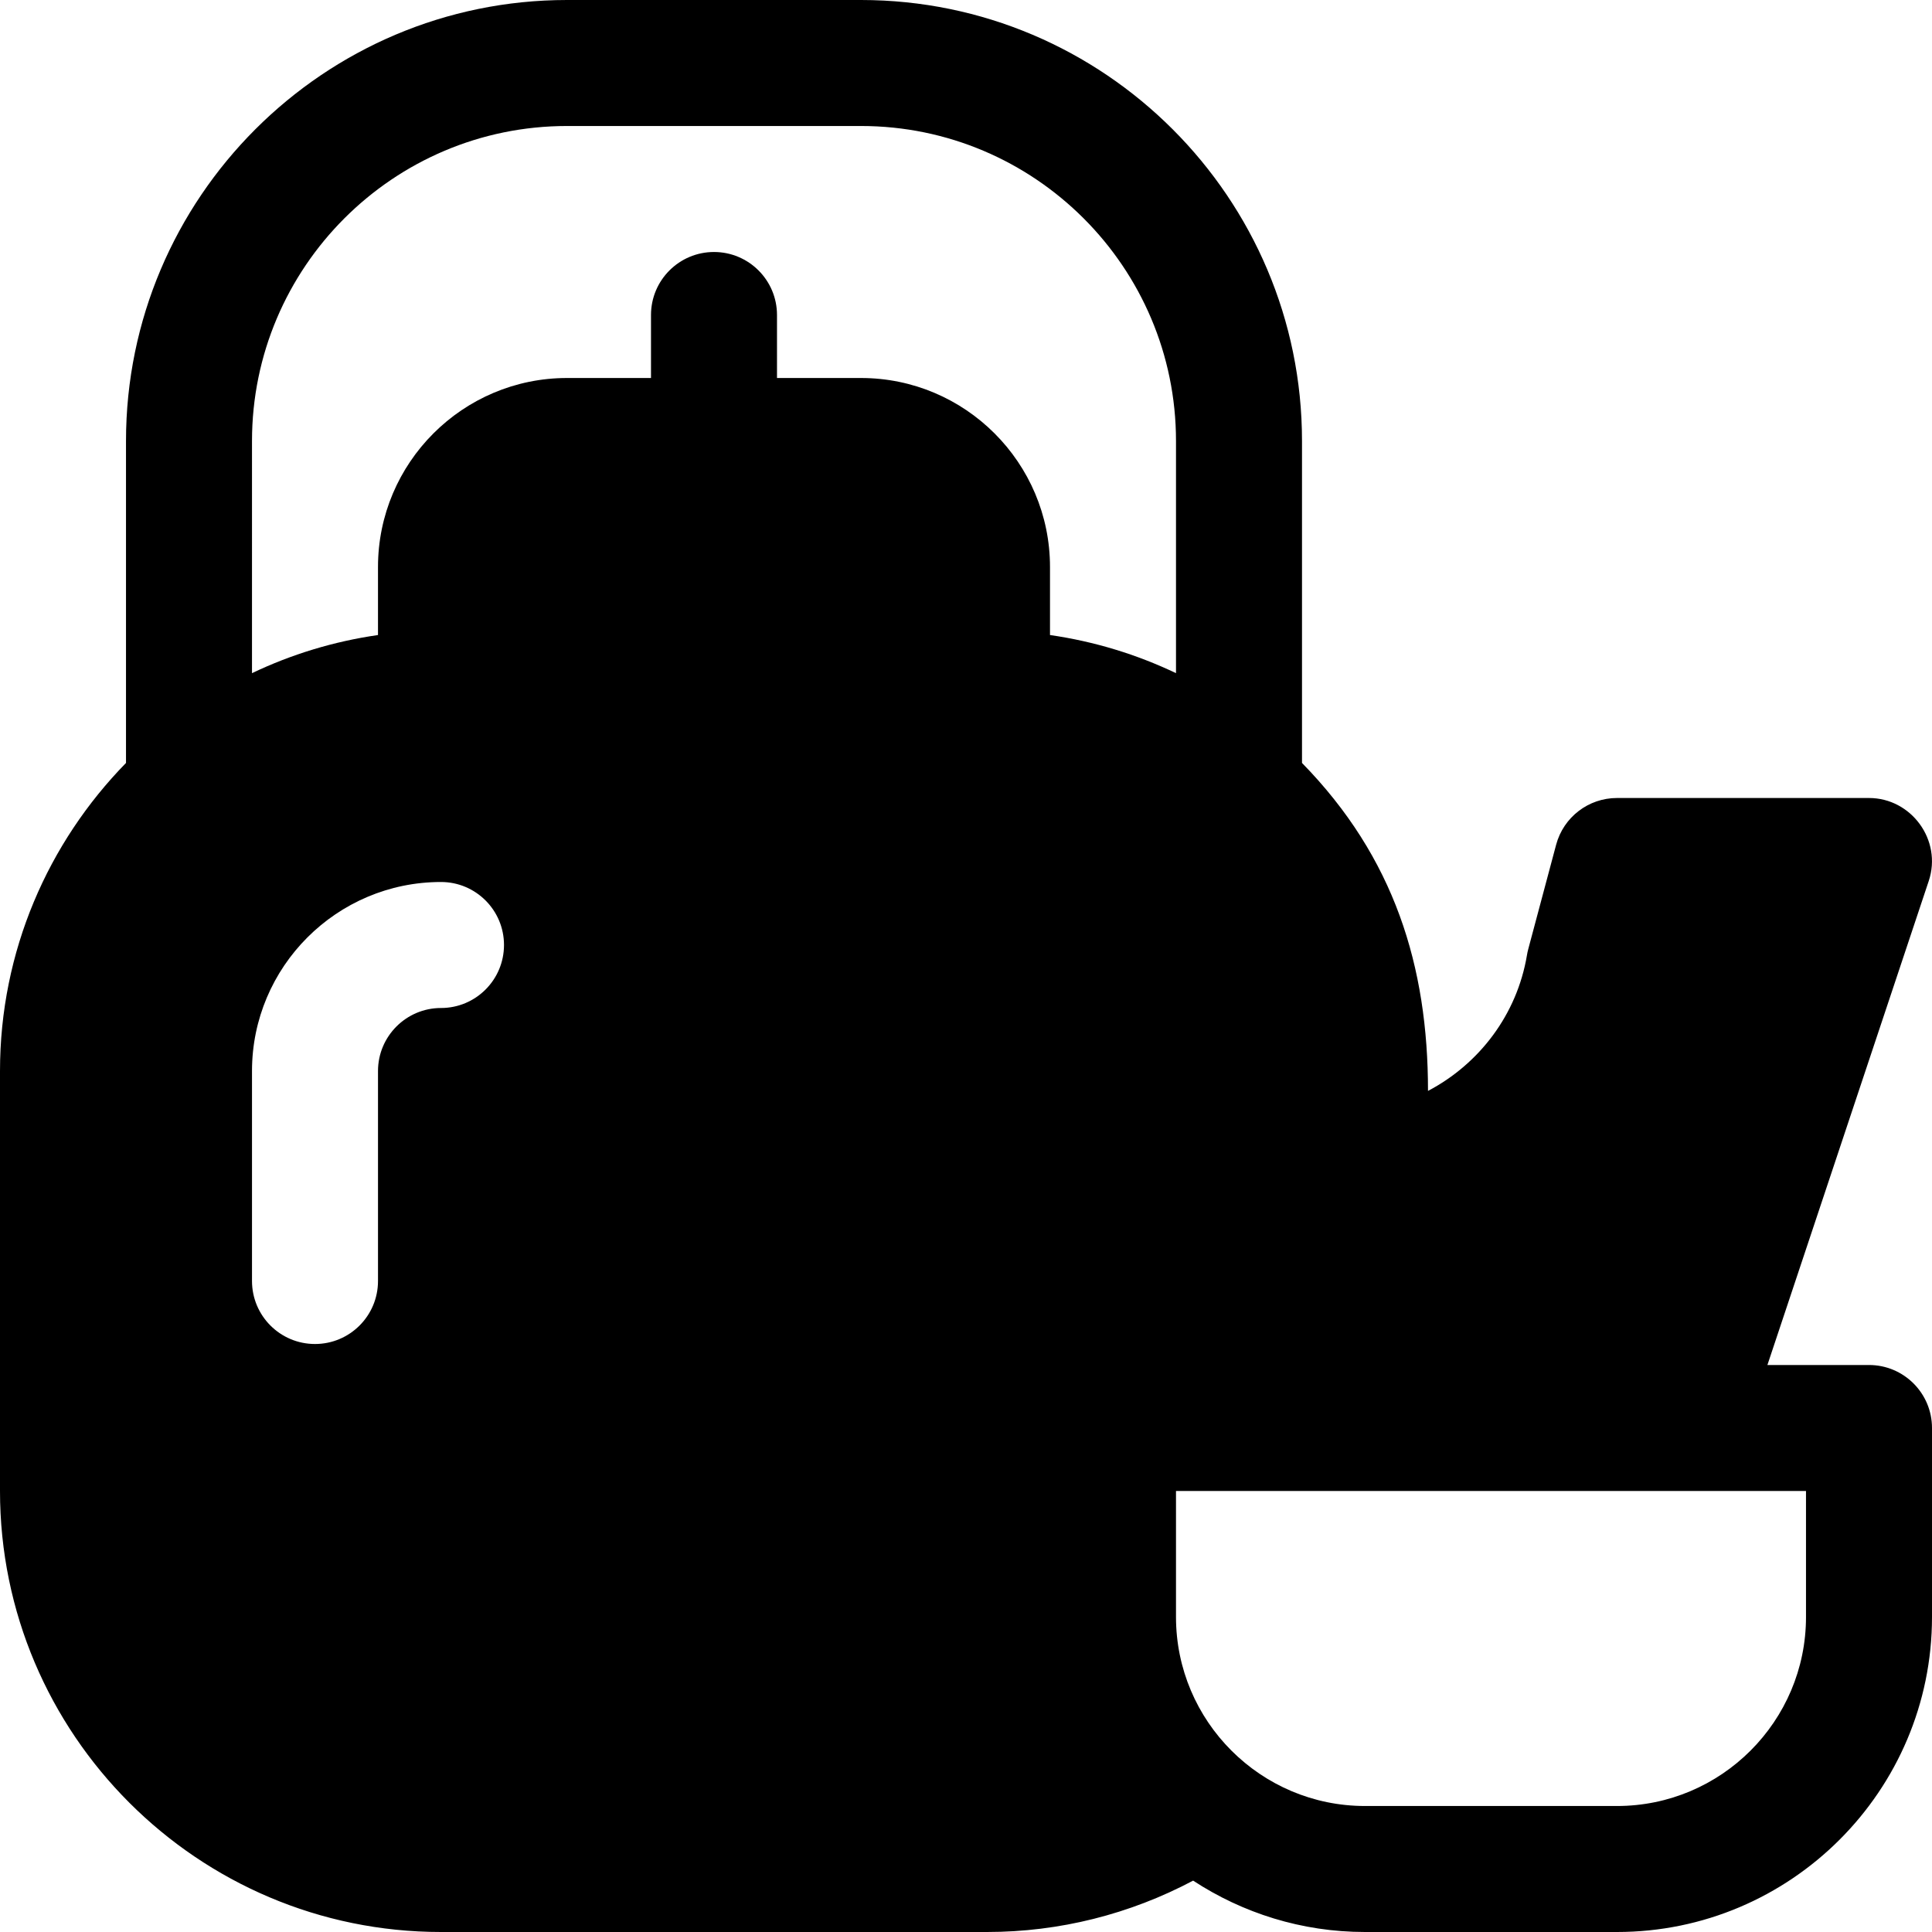
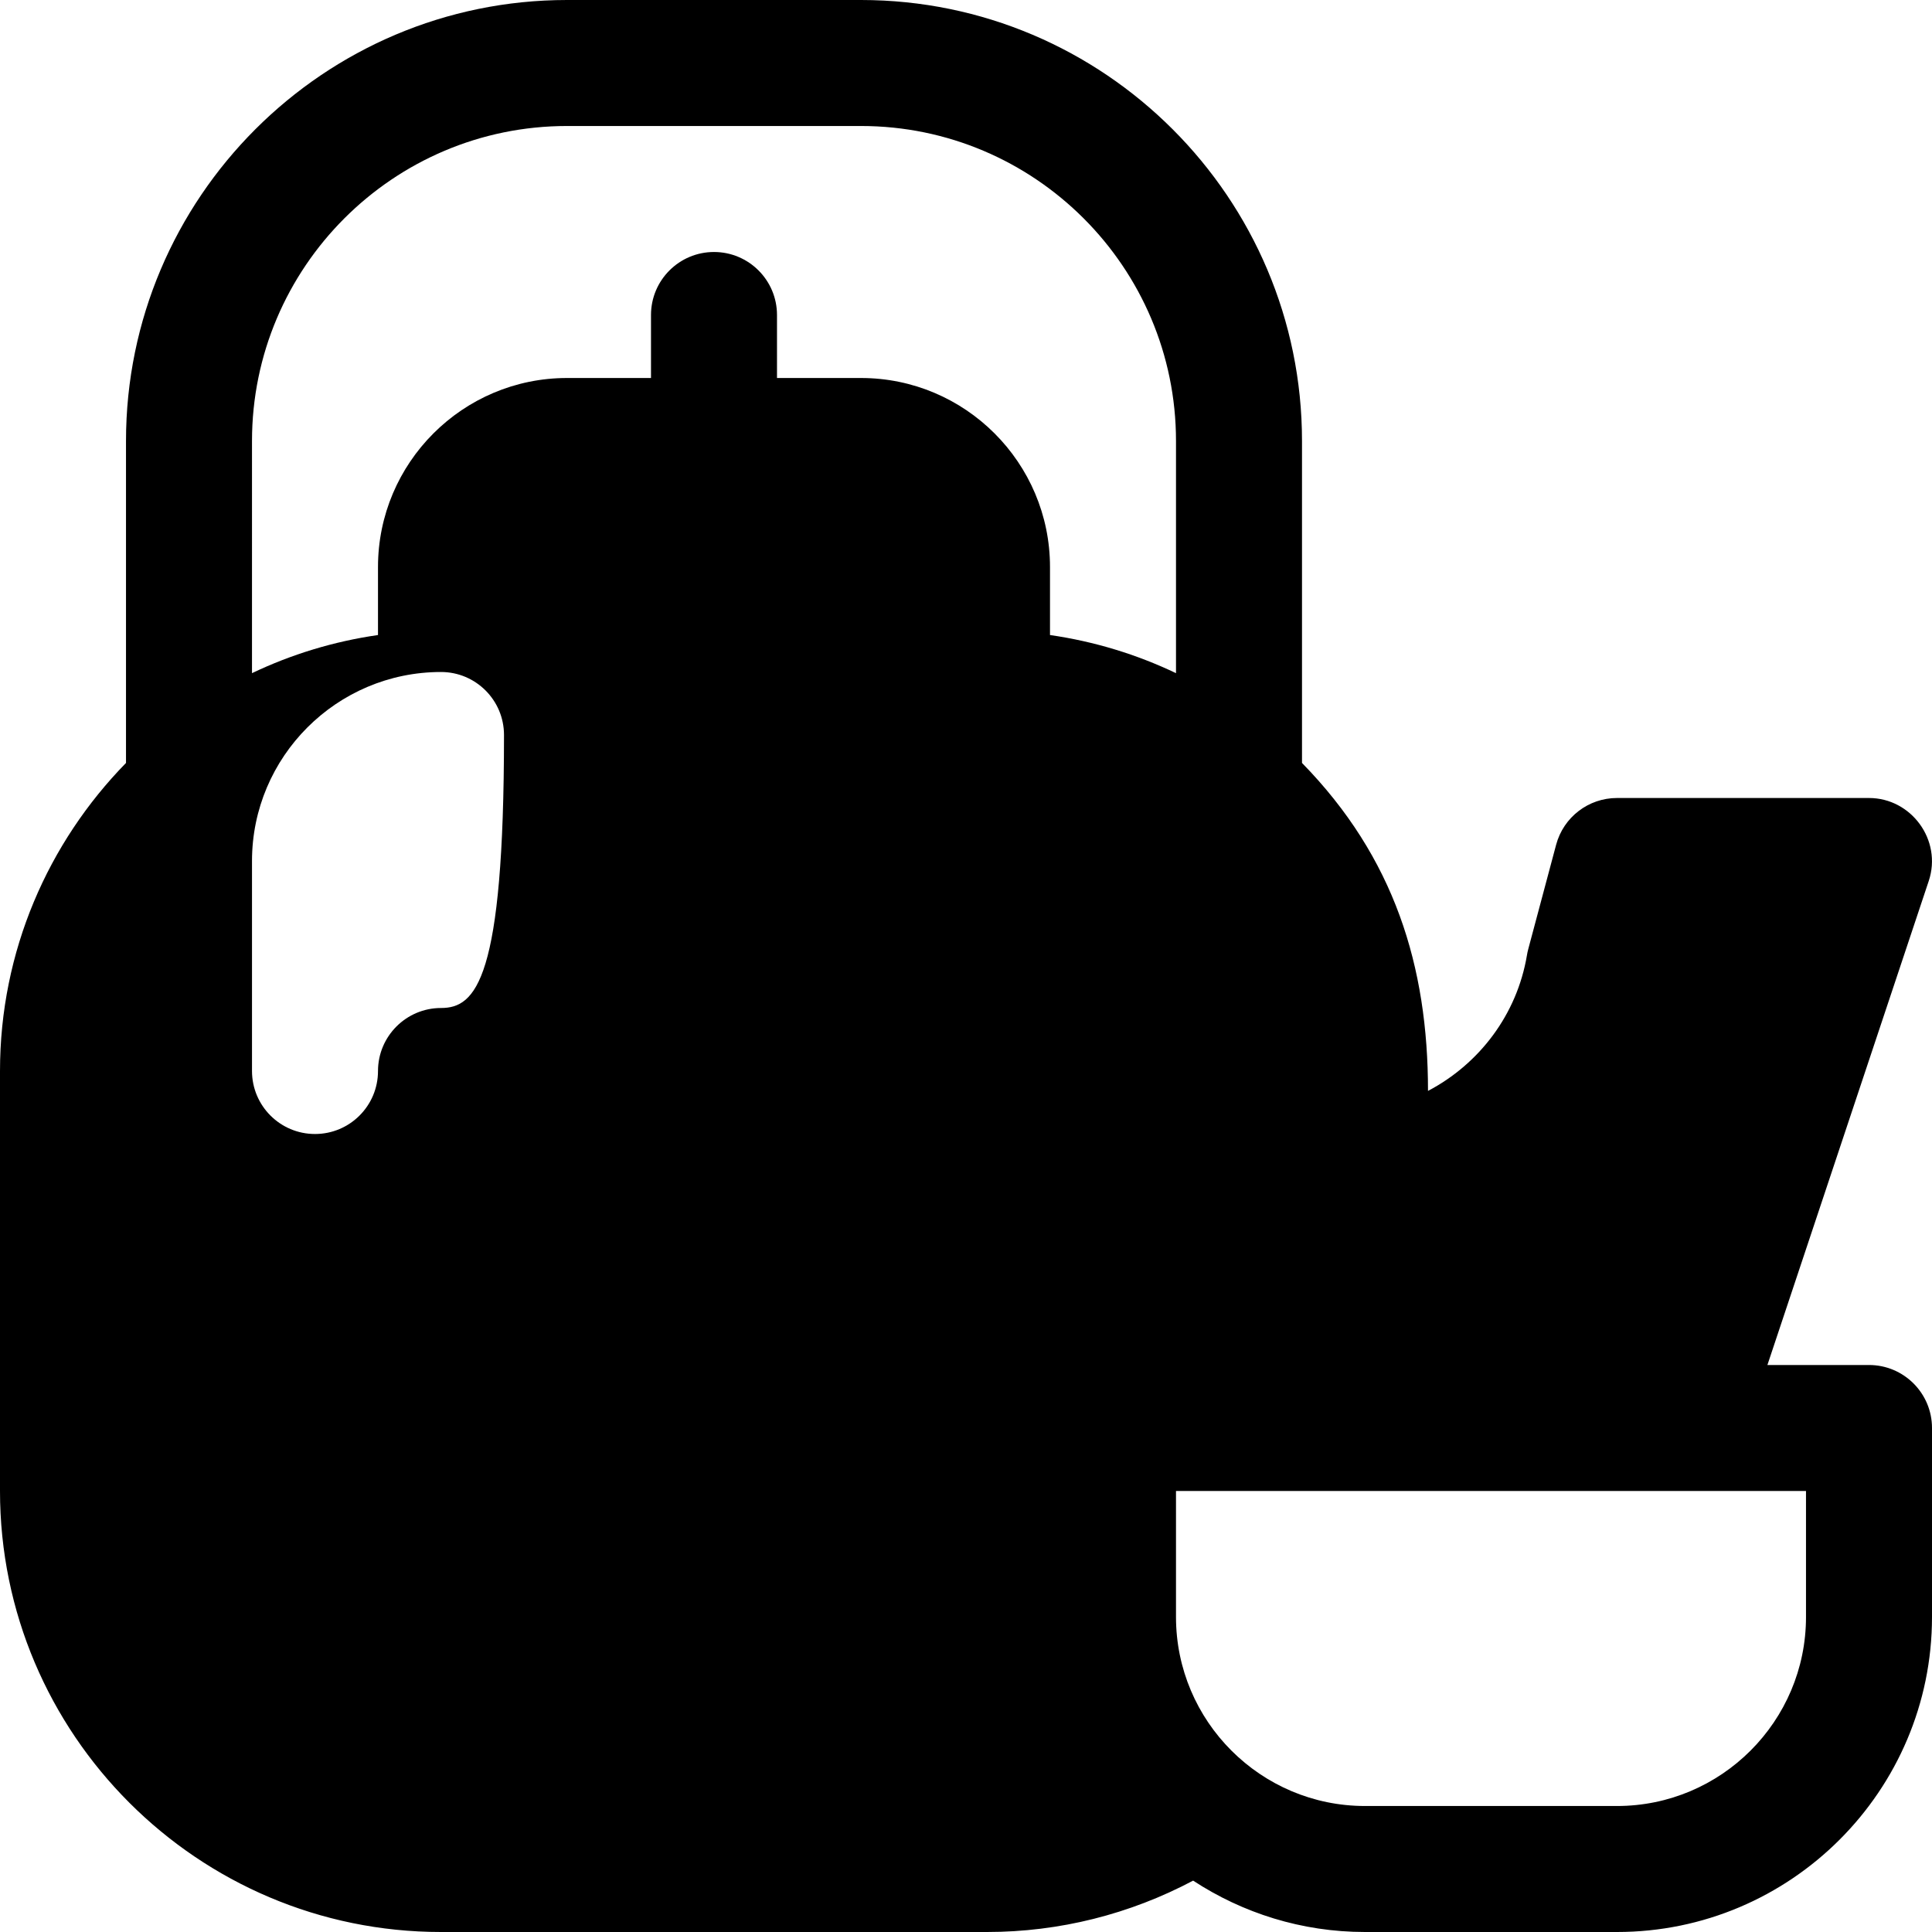
<svg xmlns="http://www.w3.org/2000/svg" fill="#000000" height="800px" width="800px" version="1.1" id="Layer_1" viewBox="0 0 512 512" xml:space="preserve">
  <g>
    <g>
-       <path d="M495.304,361.739h-26.923l42.761-128.288c3.596-10.815-4.648-21.973-15.838-21.973h-66.783    c-7.565,0-14.174,5.081-16.13,12.386L405,251.538c-0.141,0.516-0.25,1.038-0.337,1.565c-2.639,15.802-12.662,28.87-26.228,36    c0-33.029-8.899-61.873-33.391-86.914V116.87C345.043,52.429,292.619,0,228.174,0h-77.913C85.816,0,33.391,52.429,33.391,116.87    v85.32C12.769,223.274,0,252.073,0,283.826V395.13C0,459.571,52.424,512,116.87,512h144.696c19.212,0,37.853-4.722,54.623-13.613    C329.301,506.966,344.932,512,361.739,512h66.783C474.554,512,512,474.554,512,428.522v-50.087    C512,369.212,504.521,361.739,495.304,361.739z M116.87,267.13c-9.206,0-16.696,7.49-16.696,16.696v55.652    c0,9.223-7.479,16.696-16.696,16.696s-16.696-7.473-16.696-16.696v-55.652c0-27.619,22.468-50.087,50.087-50.087    c9.217,0,16.696,7.473,16.696,16.696C133.565,259.657,126.087,267.13,116.87,267.13z M228.174,100.174h-22.261V83.478    c0-9.223-7.479-16.696-16.696-16.696s-16.696,7.473-16.696,16.696v16.696h-22.261c-27.619,0-50.087,22.468-50.087,50.087v18.029    c-11.795,1.698-23.003,5.146-33.391,10.103V116.87c0-46.032,37.446-83.478,83.478-83.478h77.913    c46.032,0,83.478,37.446,83.478,83.478v61.523c-10.388-4.956-21.596-8.404-33.391-10.103v-18.029    C278.261,122.642,255.793,100.174,228.174,100.174z M478.609,428.522c0,27.619-22.468,50.087-50.087,50.087h-66.783    c-27.619,0-50.087-22.468-50.087-50.087V395.13h132.334c0.017,0,0.031,0.006,0.047,0.006c0.013,0,0.027-0.006,0.041-0.006h34.534    V428.522z" />
+       <path d="M495.304,361.739h-26.923l42.761-128.288c3.596-10.815-4.648-21.973-15.838-21.973h-66.783    c-7.565,0-14.174,5.081-16.13,12.386L405,251.538c-0.141,0.516-0.25,1.038-0.337,1.565c-2.639,15.802-12.662,28.87-26.228,36    c0-33.029-8.899-61.873-33.391-86.914V116.87C345.043,52.429,292.619,0,228.174,0h-77.913C85.816,0,33.391,52.429,33.391,116.87    v85.32C12.769,223.274,0,252.073,0,283.826V395.13C0,459.571,52.424,512,116.87,512h144.696c19.212,0,37.853-4.722,54.623-13.613    C329.301,506.966,344.932,512,361.739,512h66.783C474.554,512,512,474.554,512,428.522v-50.087    C512,369.212,504.521,361.739,495.304,361.739z M116.87,267.13c-9.206,0-16.696,7.49-16.696,16.696c0,9.223-7.479,16.696-16.696,16.696s-16.696-7.473-16.696-16.696v-55.652c0-27.619,22.468-50.087,50.087-50.087    c9.217,0,16.696,7.473,16.696,16.696C133.565,259.657,126.087,267.13,116.87,267.13z M228.174,100.174h-22.261V83.478    c0-9.223-7.479-16.696-16.696-16.696s-16.696,7.473-16.696,16.696v16.696h-22.261c-27.619,0-50.087,22.468-50.087,50.087v18.029    c-11.795,1.698-23.003,5.146-33.391,10.103V116.87c0-46.032,37.446-83.478,83.478-83.478h77.913    c46.032,0,83.478,37.446,83.478,83.478v61.523c-10.388-4.956-21.596-8.404-33.391-10.103v-18.029    C278.261,122.642,255.793,100.174,228.174,100.174z M478.609,428.522c0,27.619-22.468,50.087-50.087,50.087h-66.783    c-27.619,0-50.087-22.468-50.087-50.087V395.13h132.334c0.017,0,0.031,0.006,0.047,0.006c0.013,0,0.027-0.006,0.041-0.006h34.534    V428.522z" />
    </g>
  </g>
</svg>